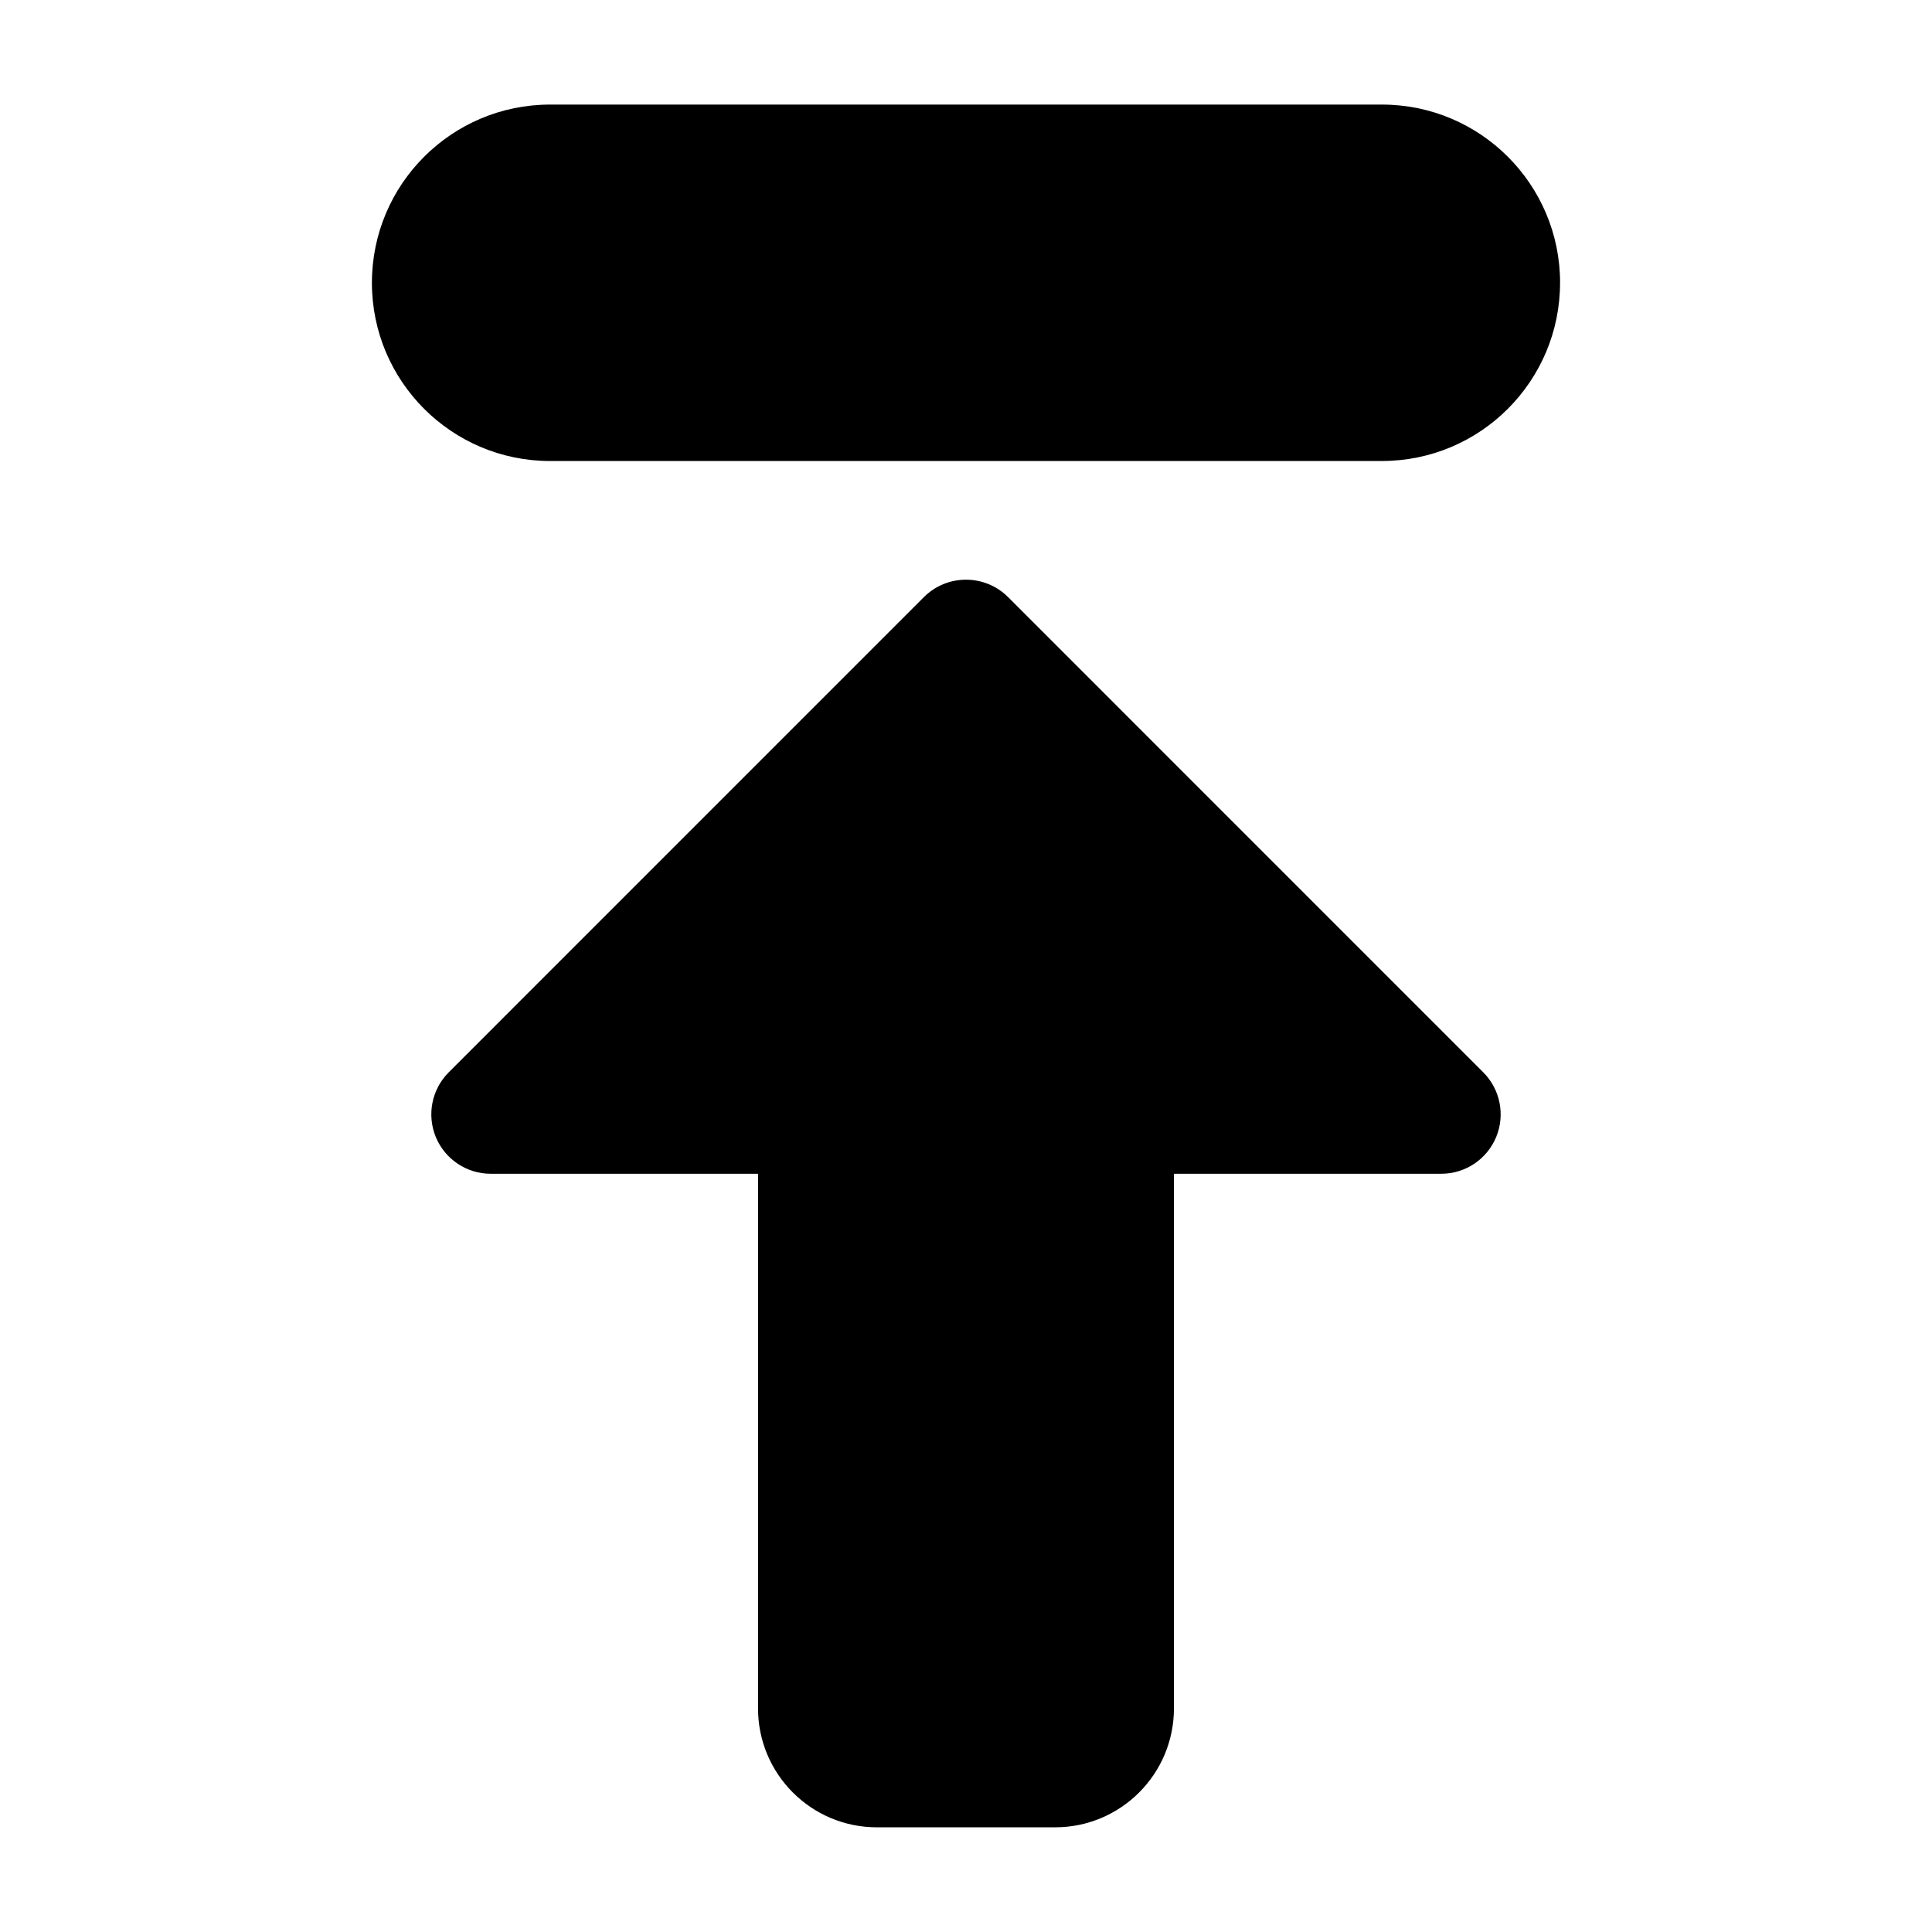
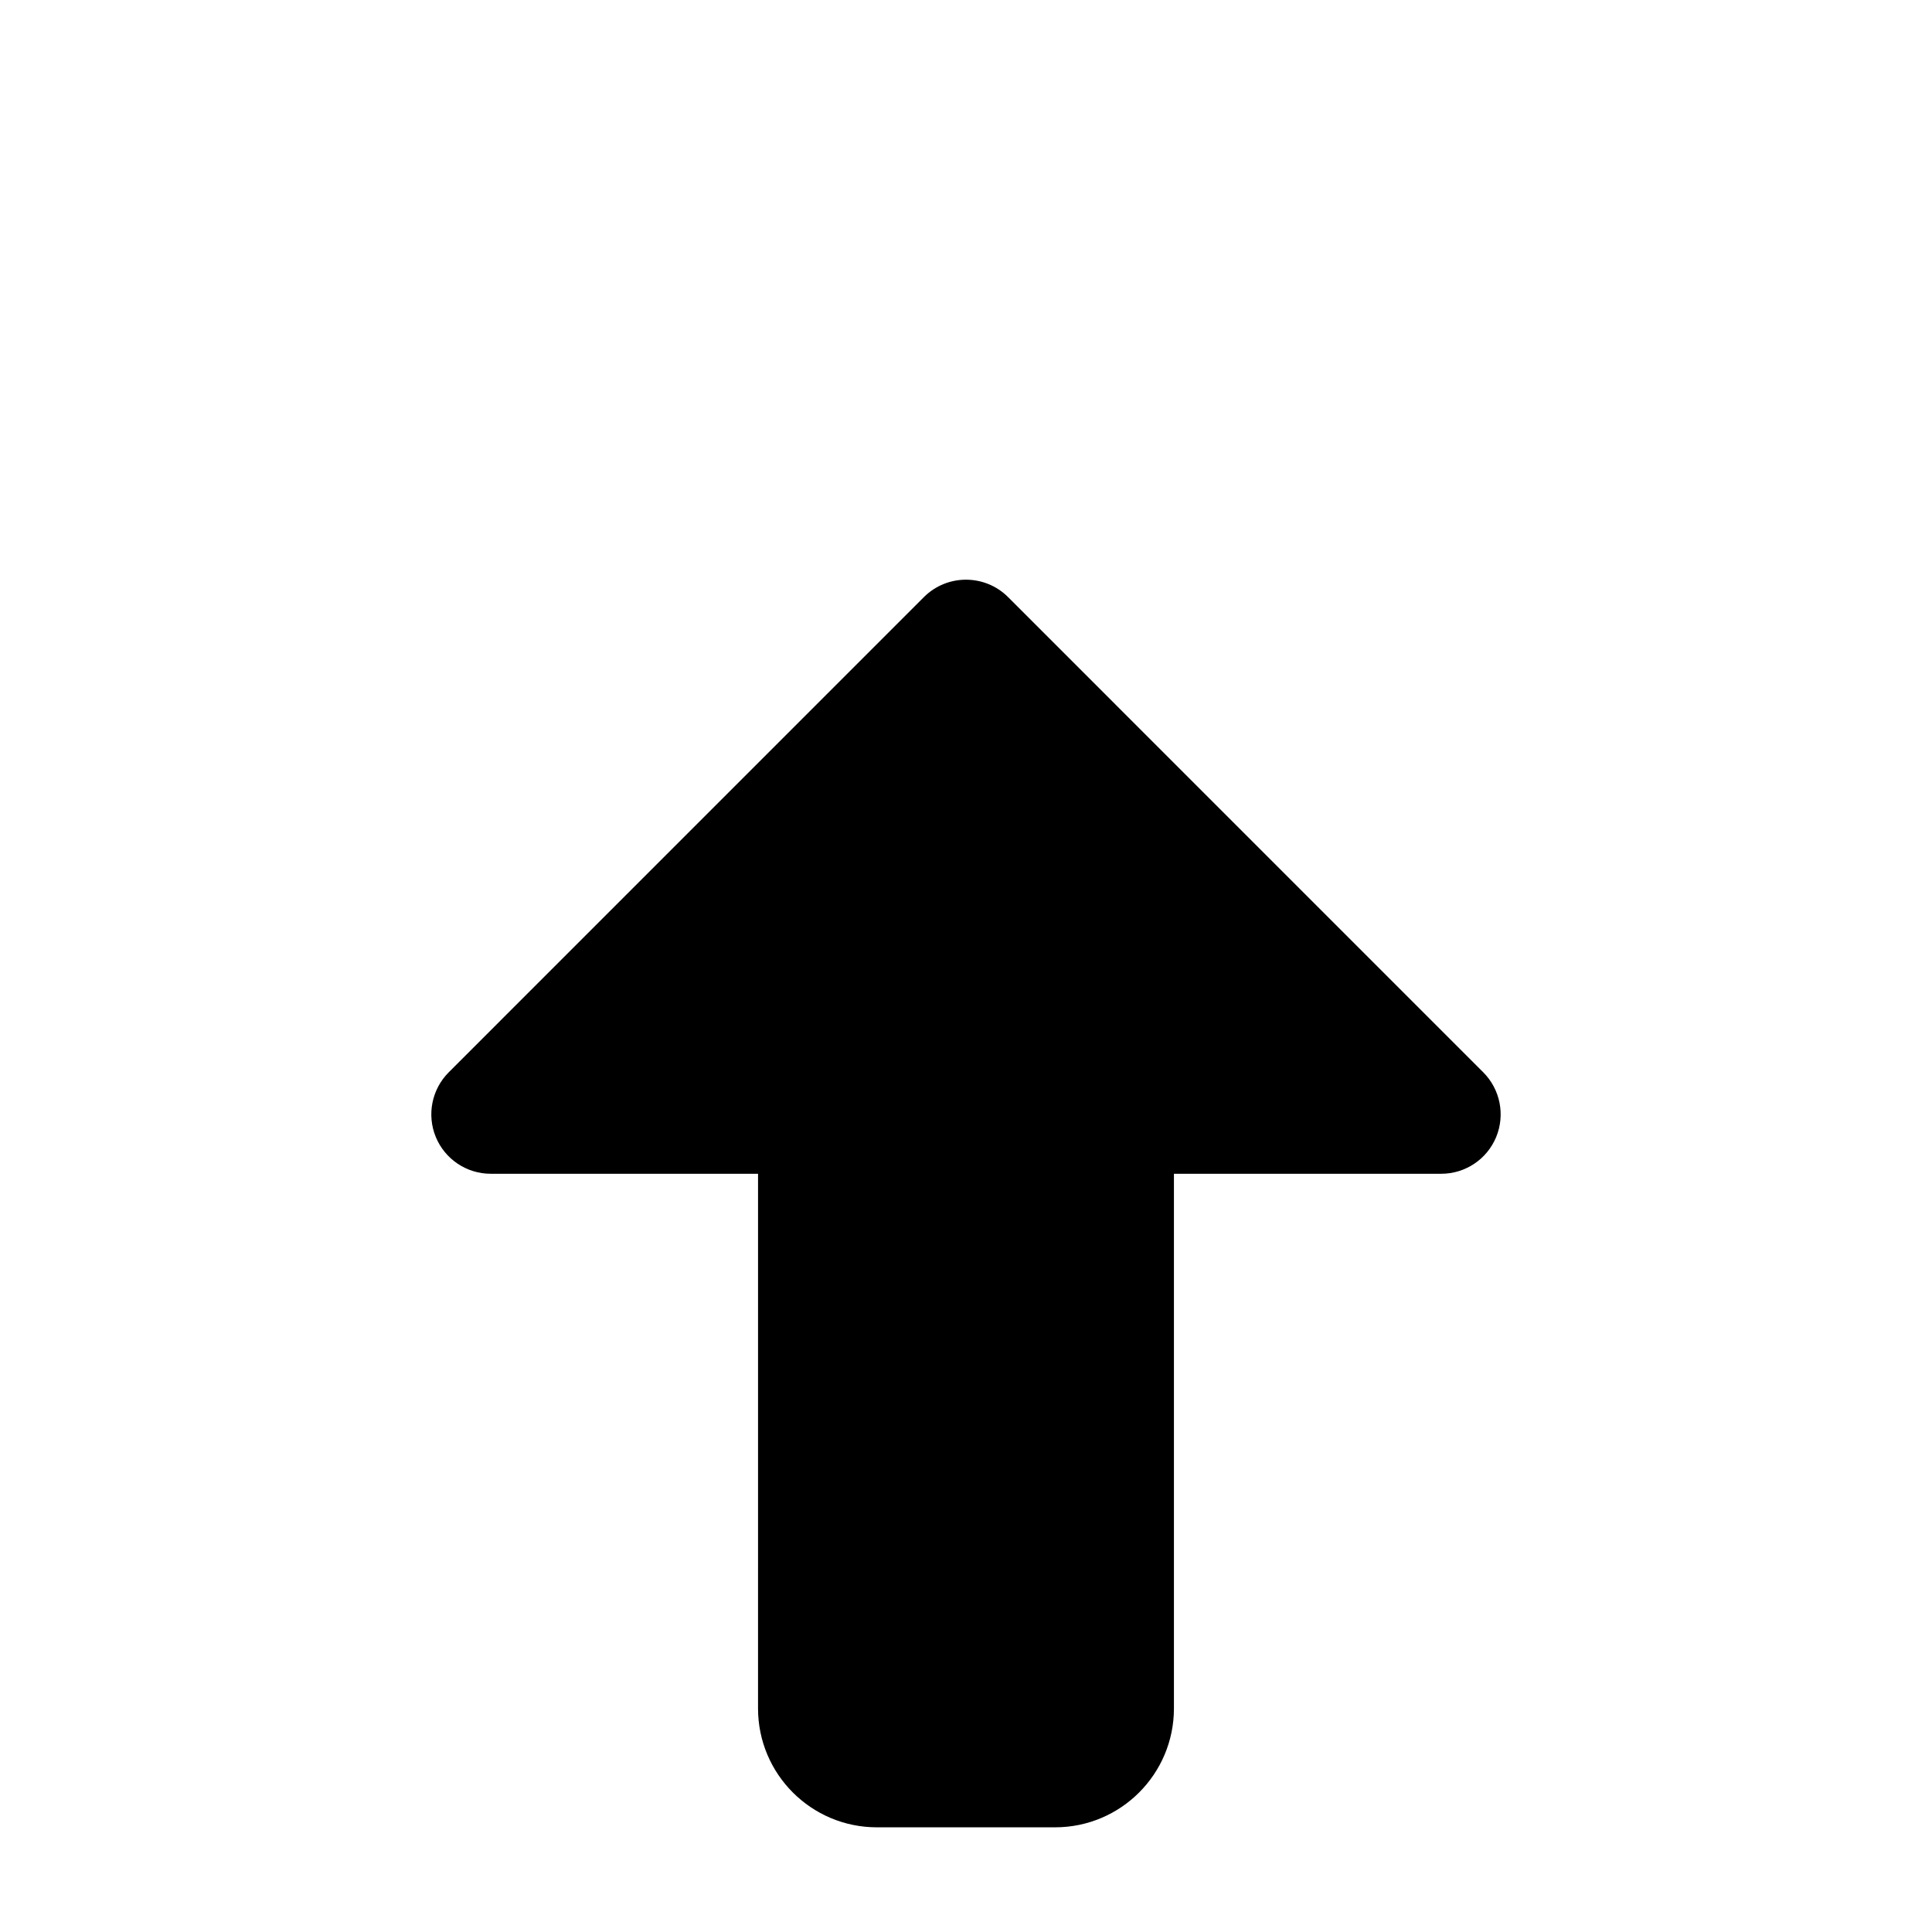
<svg xmlns="http://www.w3.org/2000/svg" fill="#000000" width="800px" height="800px" version="1.1" viewBox="144 144 512 512">
  <g fill-rule="evenodd">
-     <path d="m557.43 218.94c0 26.09-21.145 47.23-47.219 47.23l-220.43 0.004c-26.07 0-47.219-21.145-47.219-47.23 0-26.09 21.145-47.23 47.219-47.23h220.44c26.07 0 47.219 21.145 47.219 47.23z" />
    <path d="m344.89 455.06h-70.844c-6.375 0-12.109-3.84-14.551-9.723-2.422-5.883-1.086-12.637 3.41-17.152l125.95-125.96c6.16-6.133 16.121-6.133 22.285 0l125.95 125.96c4.496 4.512 5.832 11.266 3.41 17.152-2.441 5.883-8.176 9.723-14.551 9.723h-70.844v141.69c0 17.398-14.105 31.508-31.488 31.508h-47.242c-17.383 0-31.488-14.109-31.488-31.508z" />
  </g>
</svg>